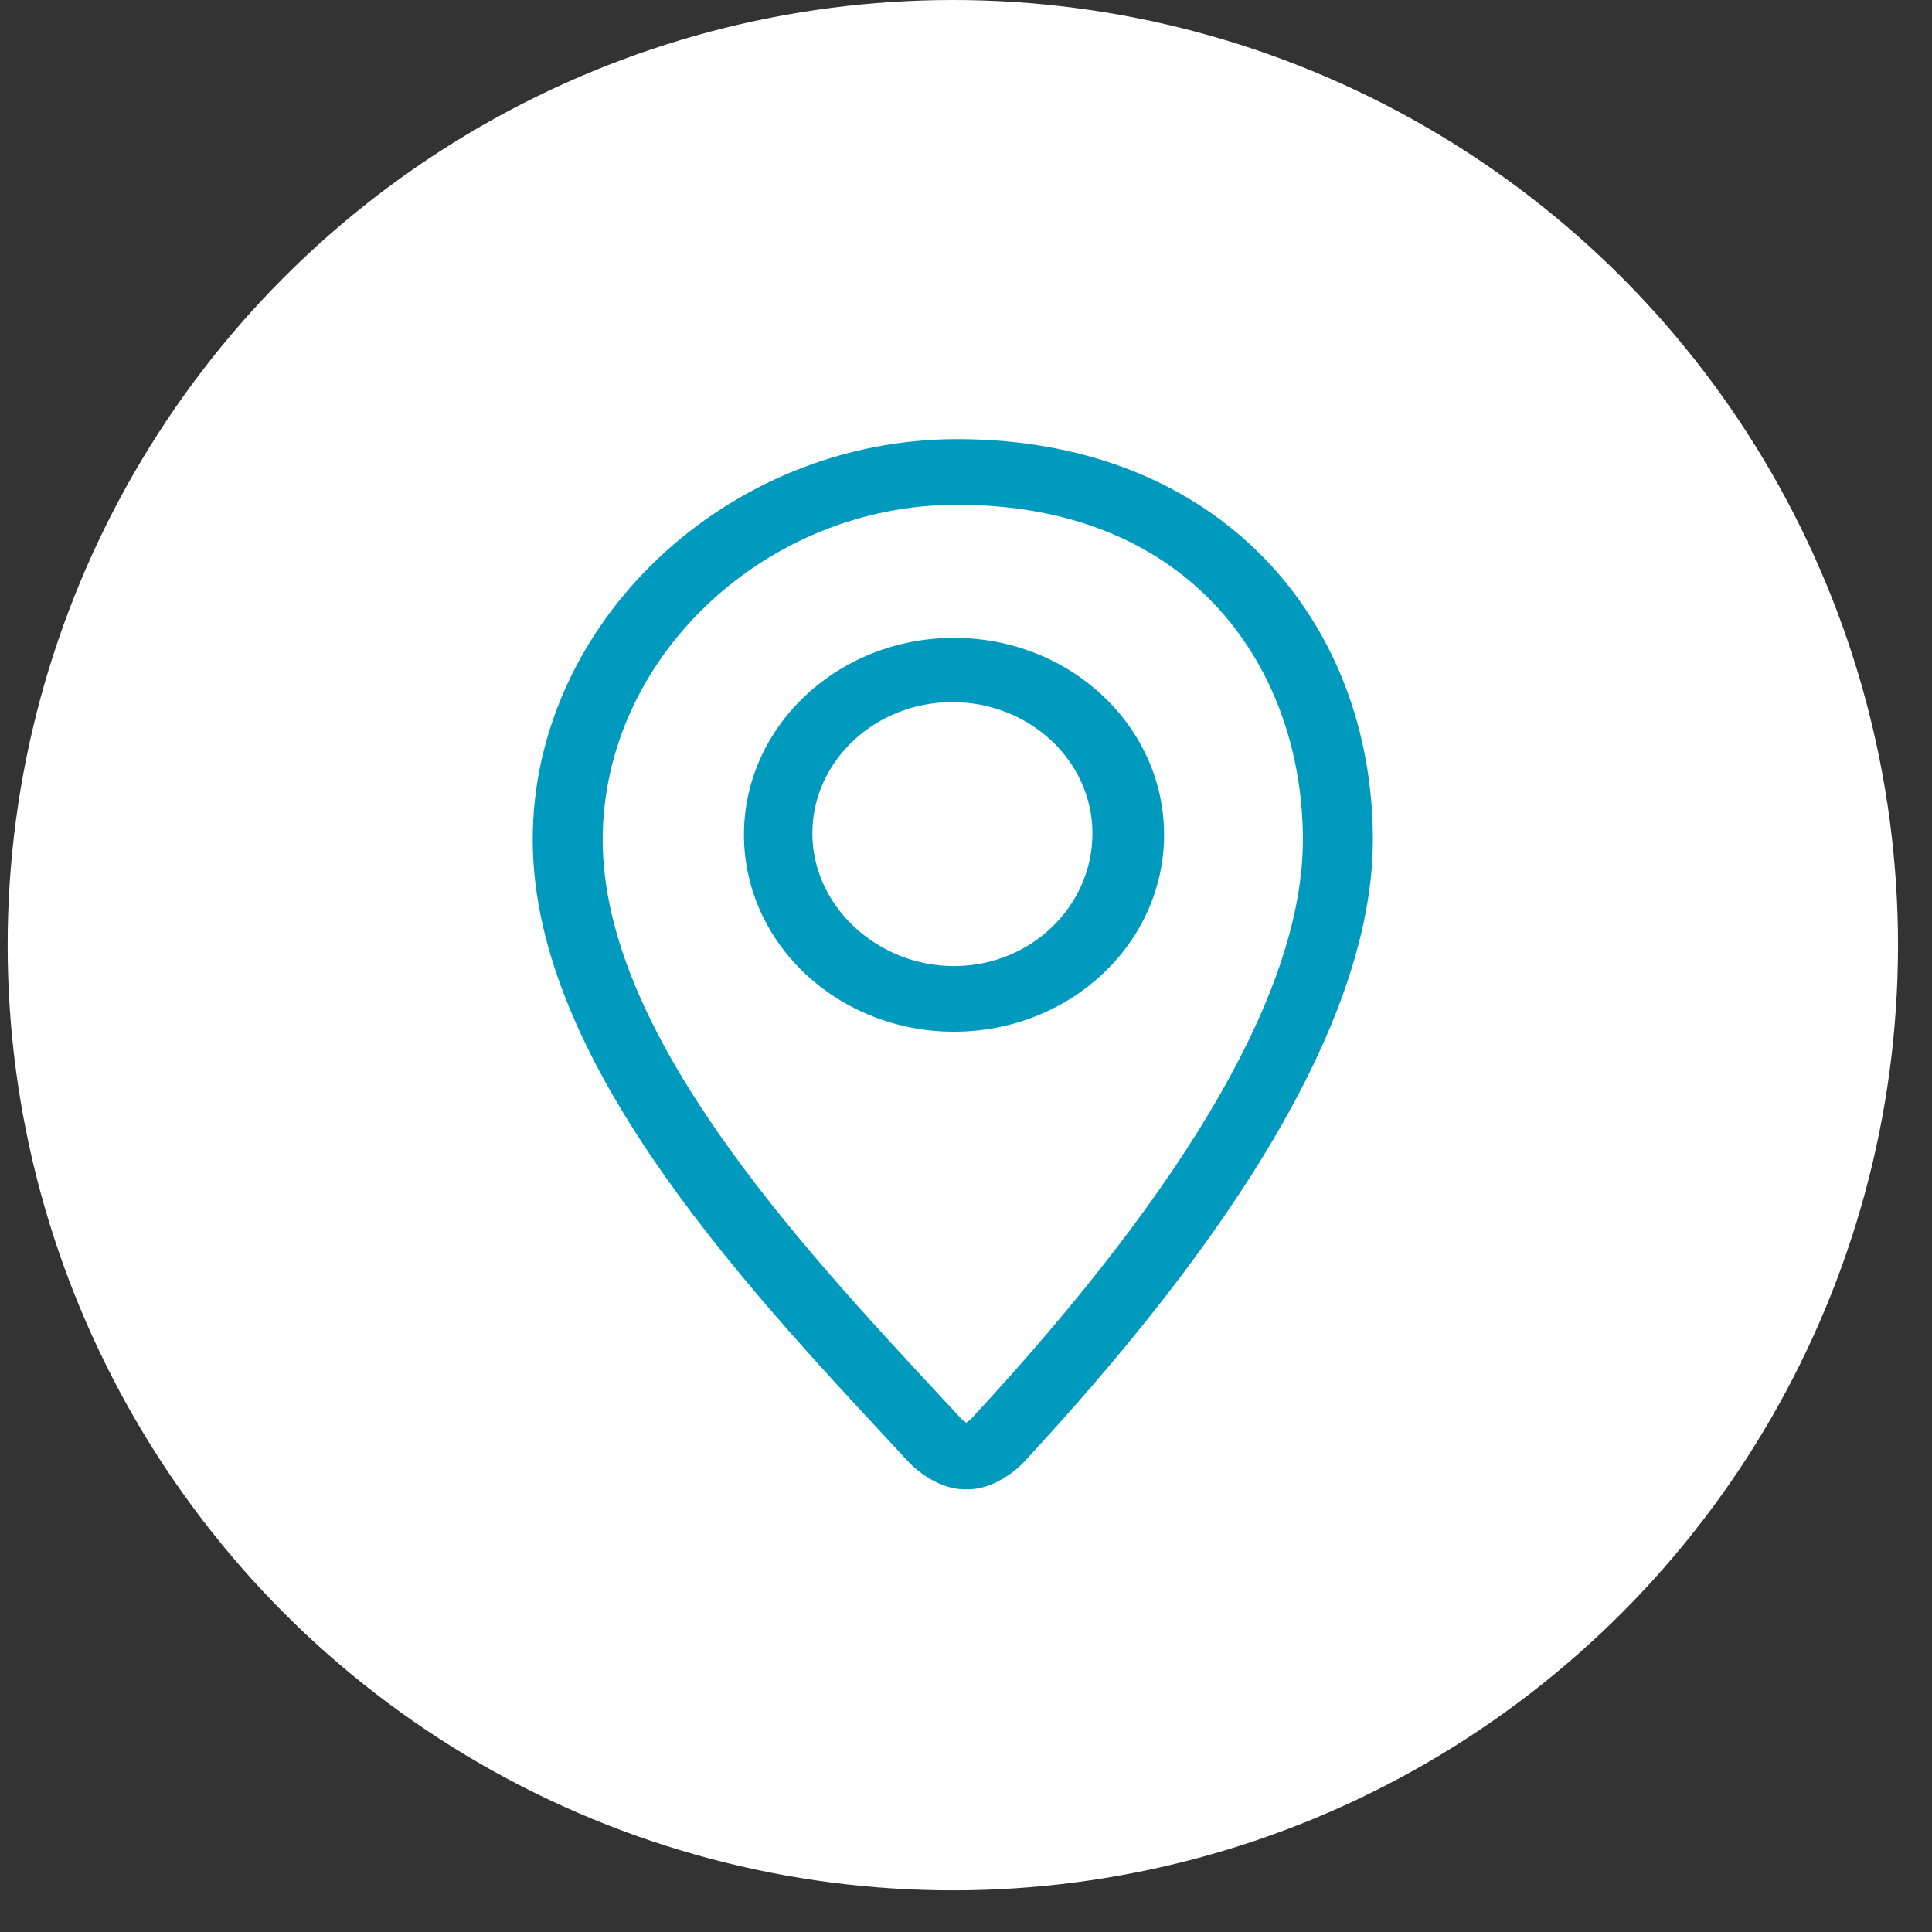
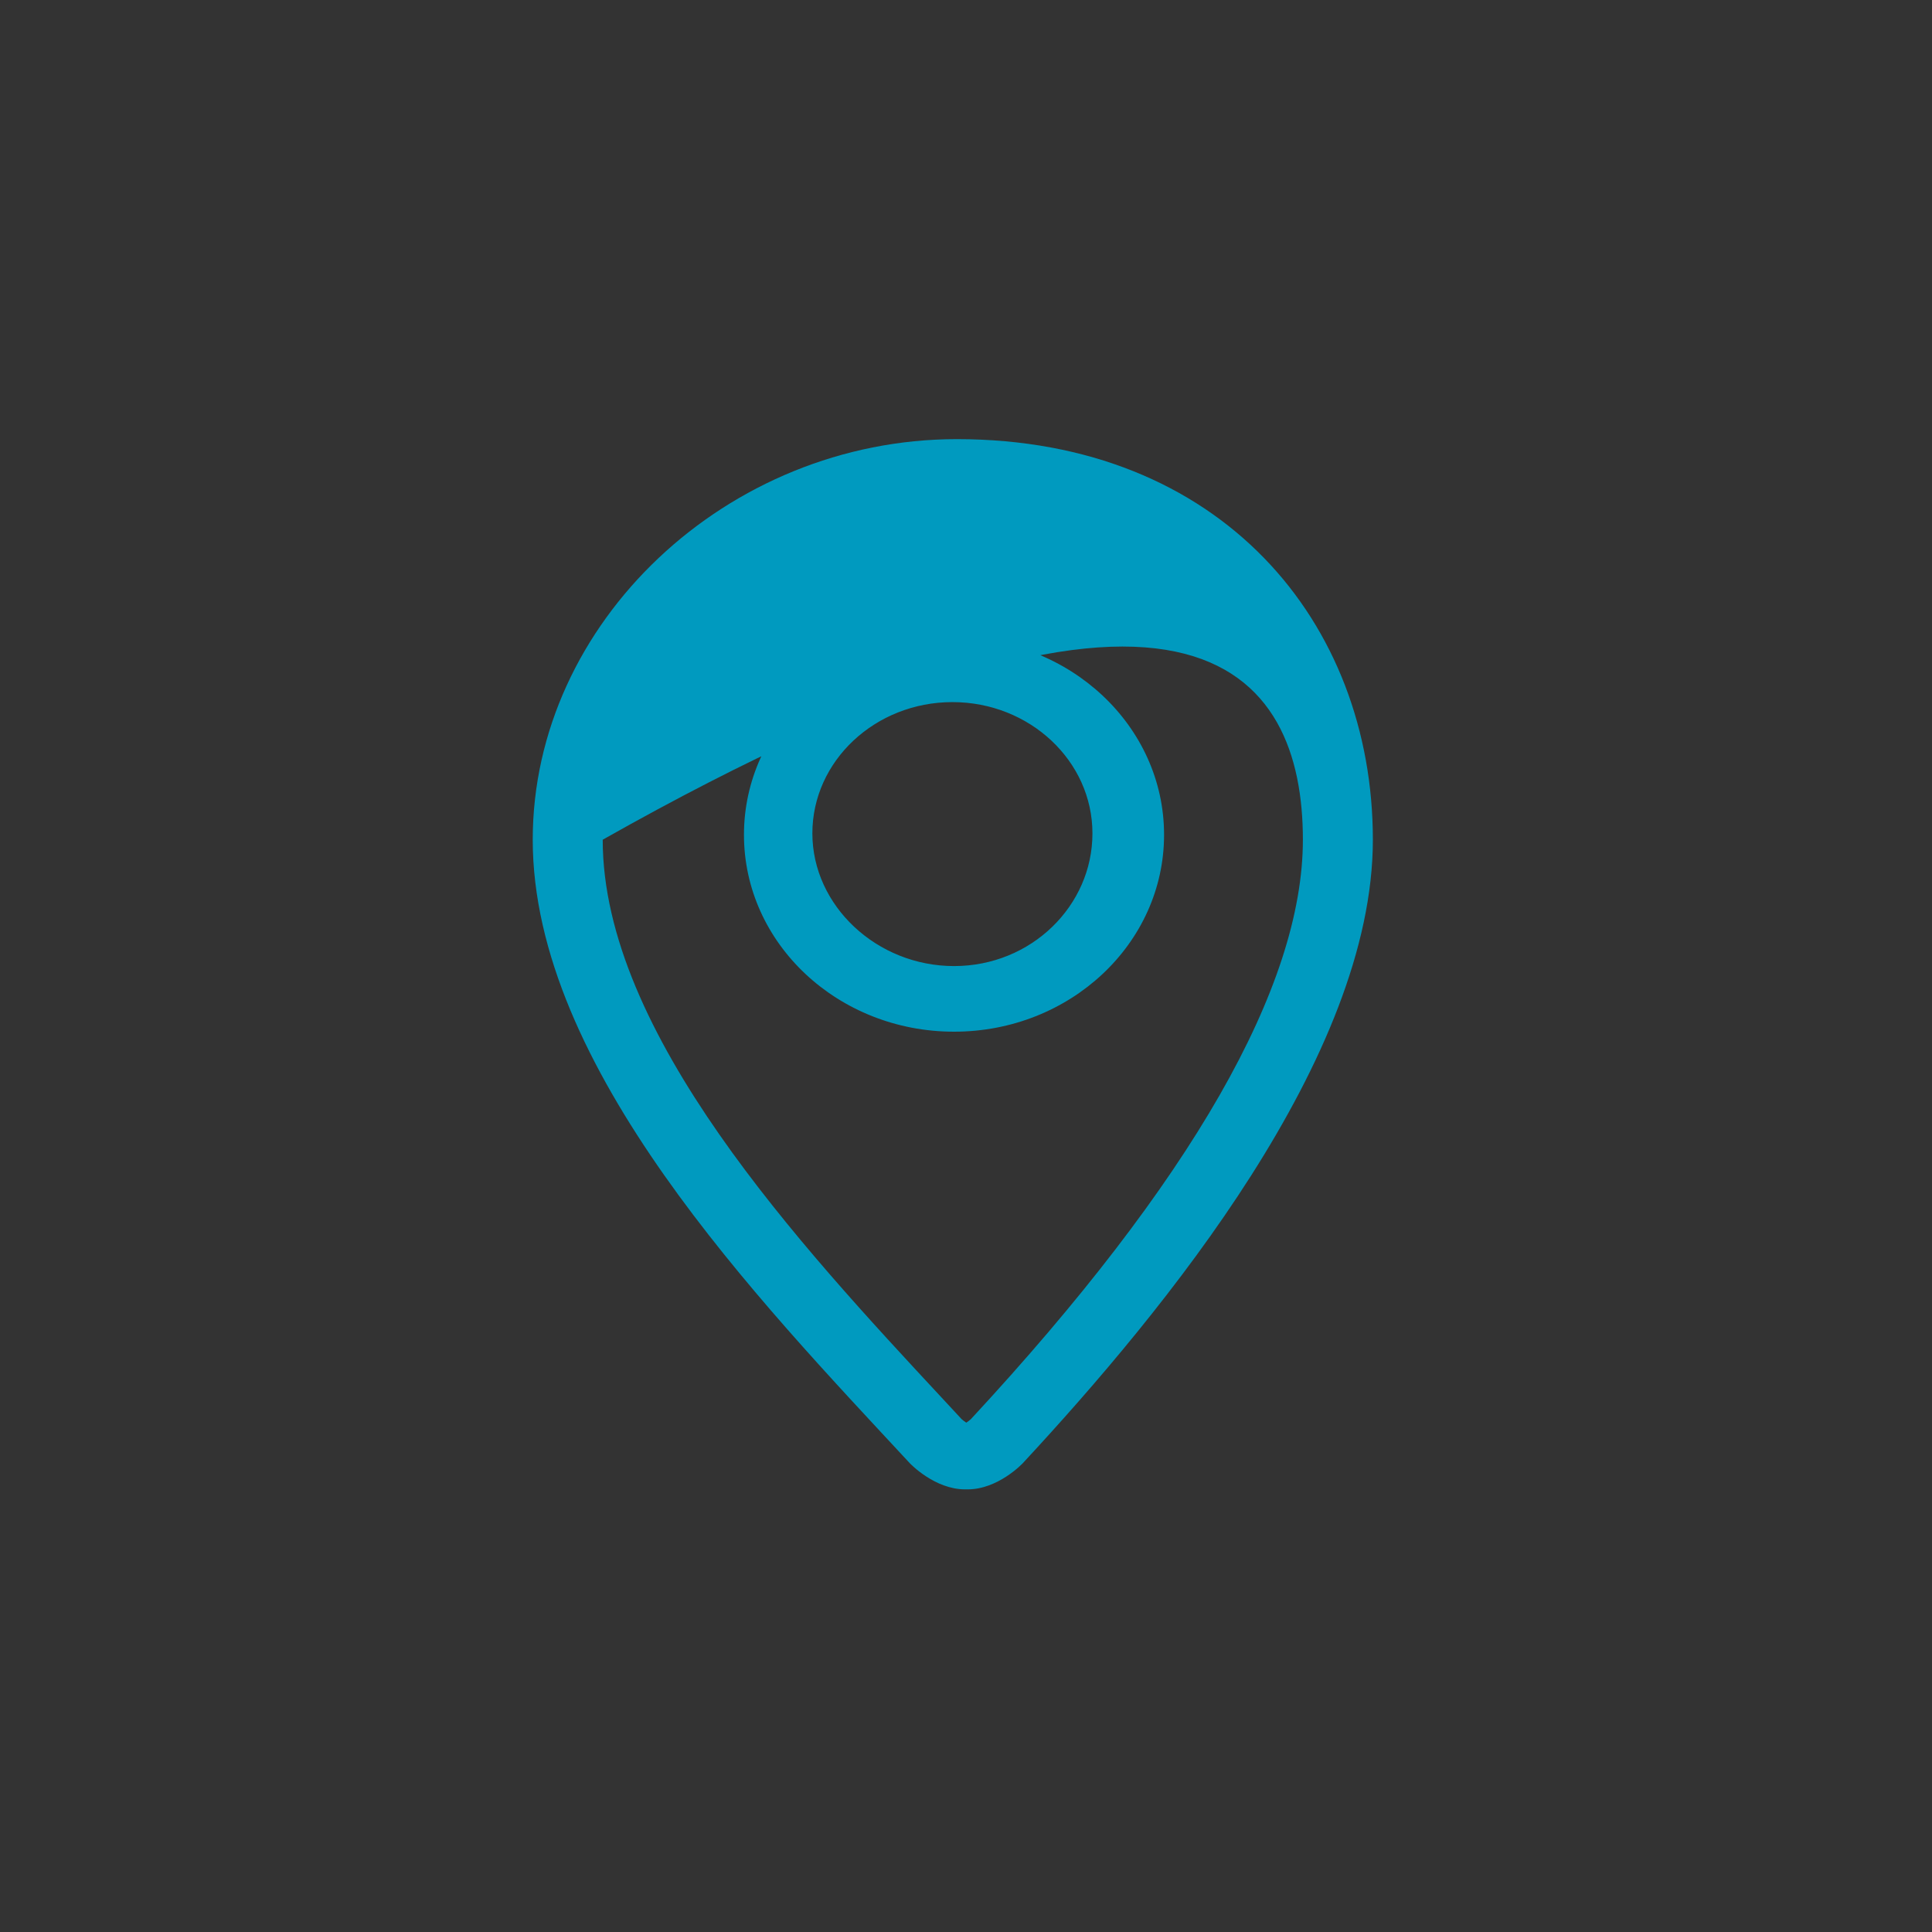
<svg xmlns="http://www.w3.org/2000/svg" width="27" height="27" viewBox="0 0 27 27" fill="none">
  <rect x="0" y="0" width="27" height="27" fill="#333333" stroke="none" />
-   <circle cx="13.316" cy="13.209" r="13.209" fill="white" />
-   <path d="M13.372 6.137C10.162 6.137 7.445 8.699 7.445 11.735C7.445 14.913 10.595 18.164 12.714 20.448C12.722 20.457 13.064 20.814 13.486 20.814H13.524C13.946 20.814 14.286 20.457 14.294 20.448C16.283 18.305 19.186 14.772 19.186 11.735C19.186 8.699 17.067 6.137 13.372 6.137ZM13.568 19.833C13.551 19.849 13.526 19.867 13.504 19.882C13.481 19.867 13.457 19.849 13.439 19.833L13.183 19.557C11.174 17.397 8.423 14.438 8.423 11.735C8.423 9.198 10.689 7.054 13.372 7.054C16.713 7.054 18.208 9.405 18.208 11.735C18.208 13.787 16.647 16.512 13.568 19.833ZM13.333 8.914C11.712 8.914 10.397 10.147 10.397 11.666C10.397 13.186 11.712 14.418 13.333 14.418C14.954 14.418 16.268 13.186 16.268 11.666C16.268 10.147 14.954 8.914 13.333 8.914ZM13.333 13.501C12.254 13.501 11.353 12.658 11.353 11.646C11.353 10.635 12.231 9.812 13.31 9.812C14.39 9.812 15.267 10.635 15.267 11.646C15.268 12.658 14.412 13.501 13.333 13.501Z" fill="#009ABF" />
+   <path d="M13.372 6.137C10.162 6.137 7.445 8.699 7.445 11.735C7.445 14.913 10.595 18.164 12.714 20.448C12.722 20.457 13.064 20.814 13.486 20.814H13.524C13.946 20.814 14.286 20.457 14.294 20.448C16.283 18.305 19.186 14.772 19.186 11.735C19.186 8.699 17.067 6.137 13.372 6.137ZM13.568 19.833C13.551 19.849 13.526 19.867 13.504 19.882C13.481 19.867 13.457 19.849 13.439 19.833L13.183 19.557C11.174 17.397 8.423 14.438 8.423 11.735C16.713 7.054 18.208 9.405 18.208 11.735C18.208 13.787 16.647 16.512 13.568 19.833ZM13.333 8.914C11.712 8.914 10.397 10.147 10.397 11.666C10.397 13.186 11.712 14.418 13.333 14.418C14.954 14.418 16.268 13.186 16.268 11.666C16.268 10.147 14.954 8.914 13.333 8.914ZM13.333 13.501C12.254 13.501 11.353 12.658 11.353 11.646C11.353 10.635 12.231 9.812 13.31 9.812C14.39 9.812 15.267 10.635 15.267 11.646C15.268 12.658 14.412 13.501 13.333 13.501Z" fill="#009ABF" />
</svg>